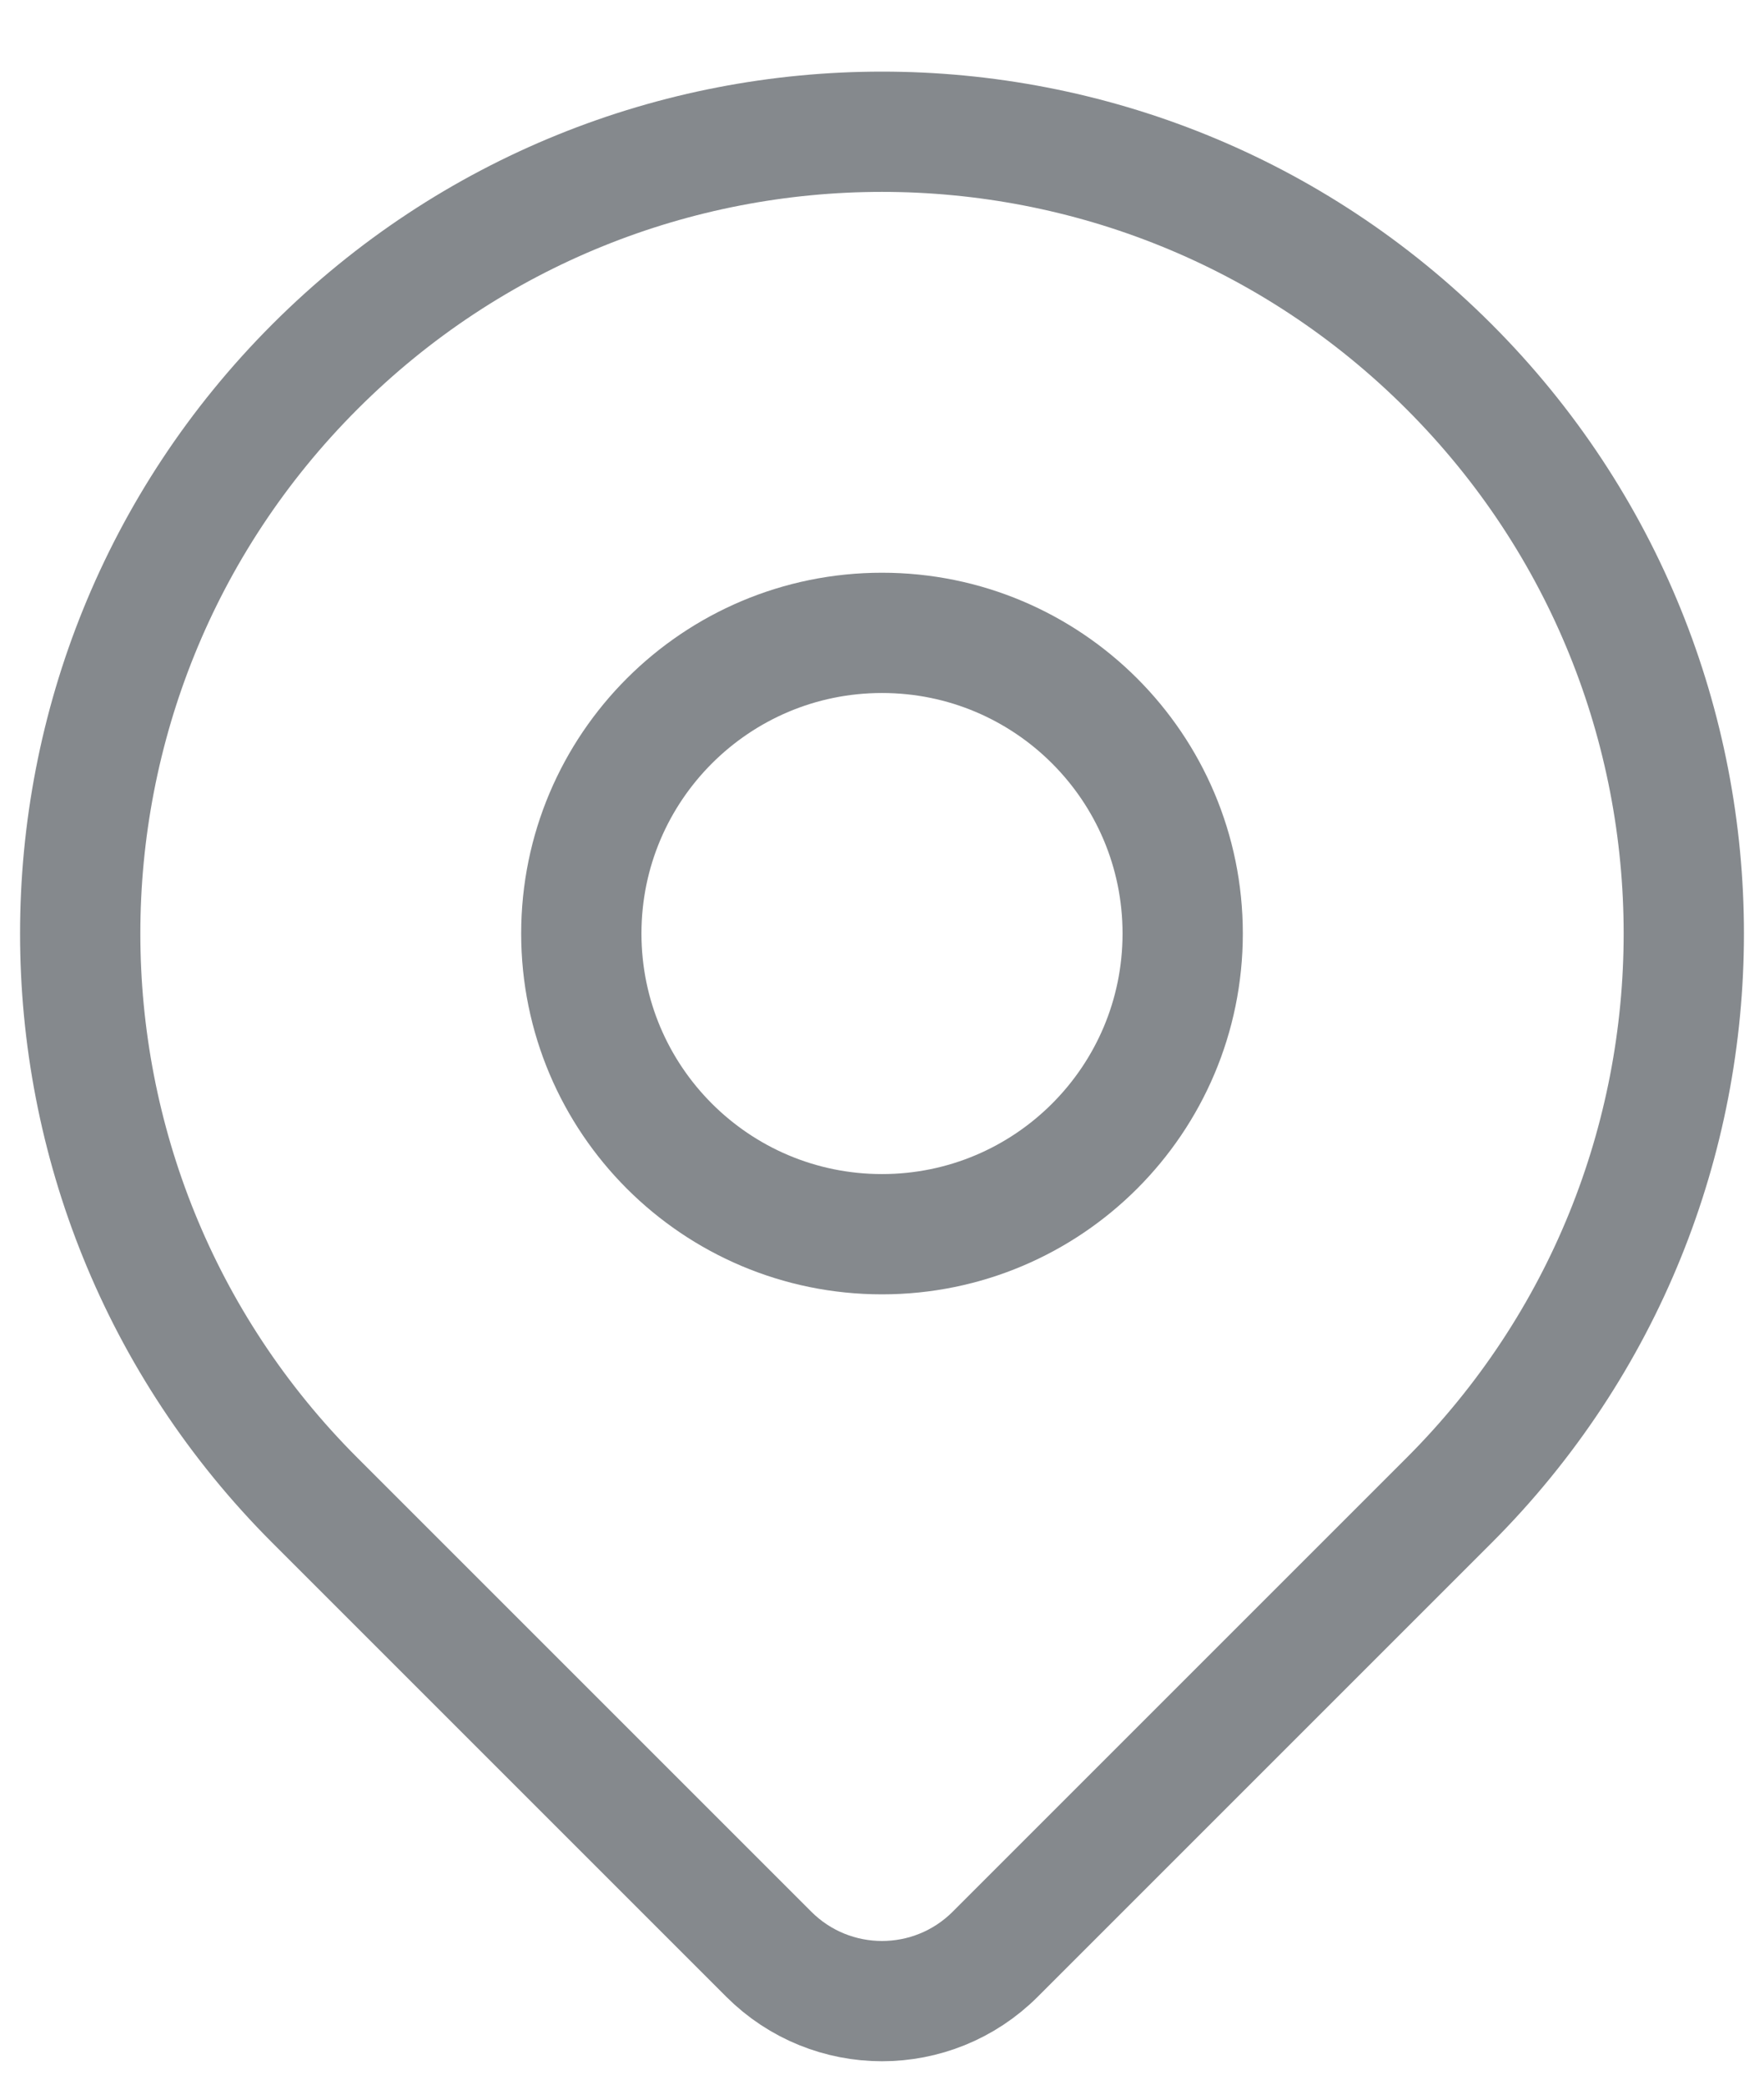
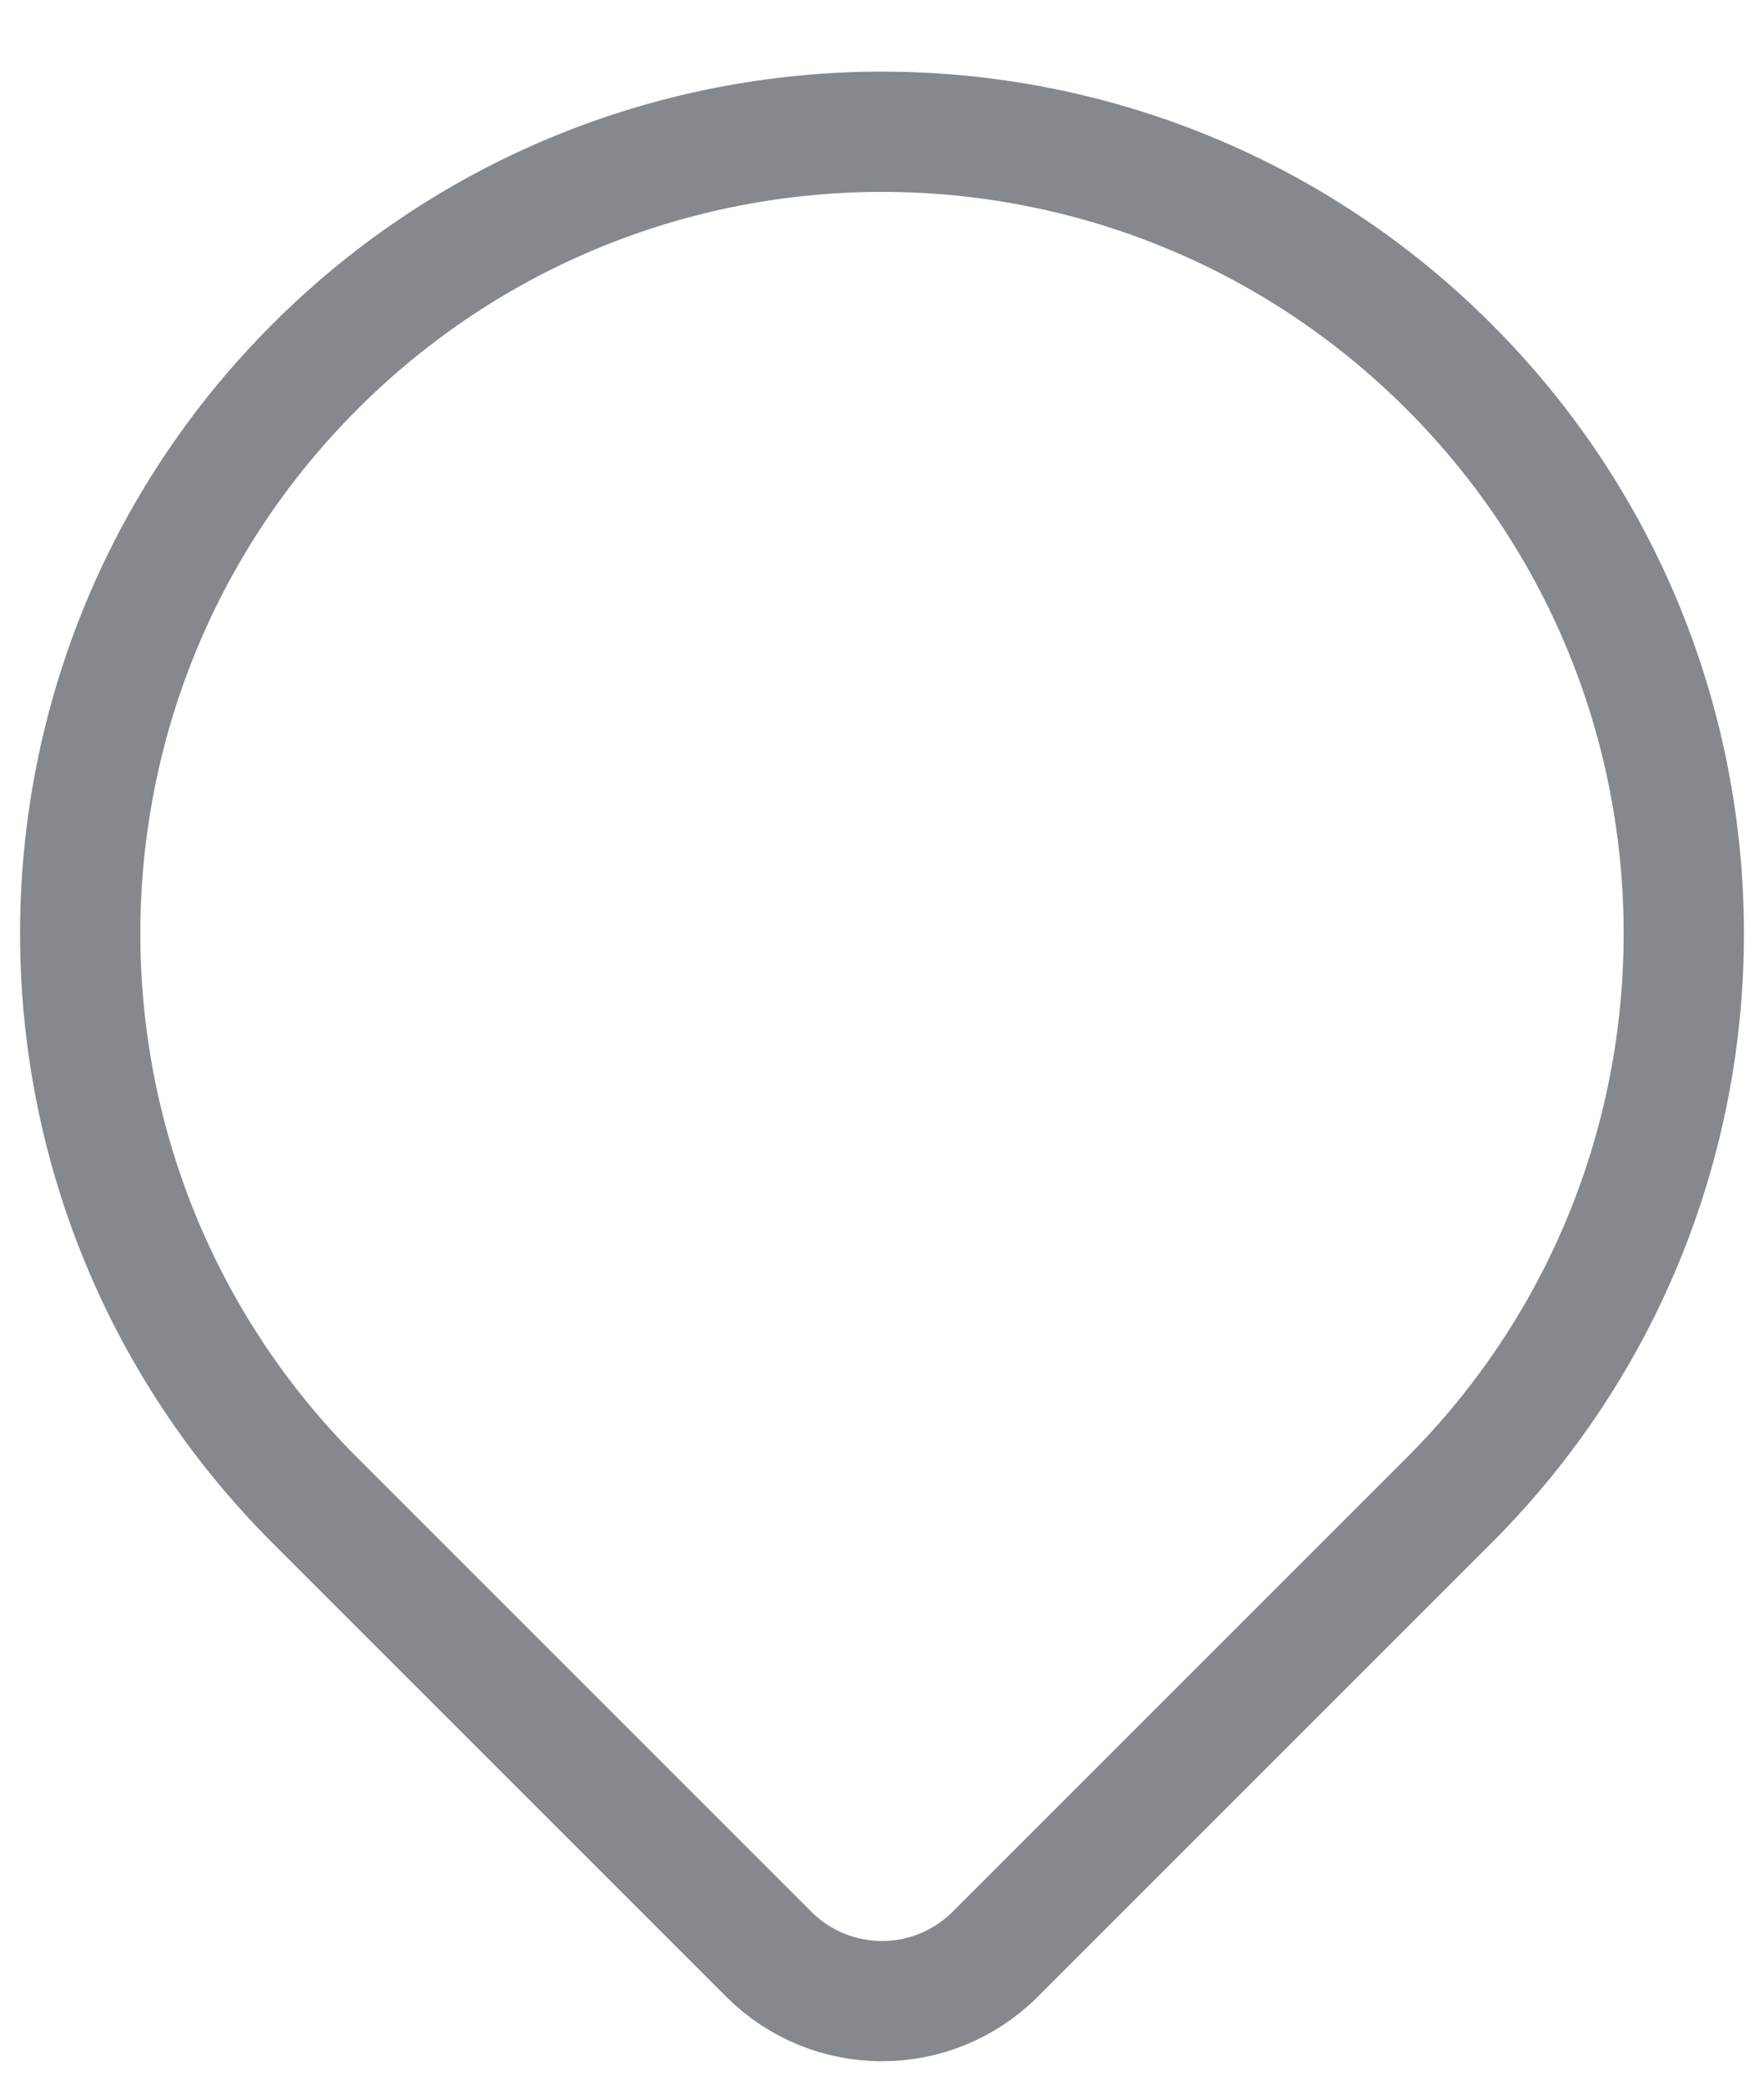
<svg xmlns="http://www.w3.org/2000/svg" width="22" height="26" viewBox="0 0 22 26" fill="none">
  <path d="M18.071 18.714C16.815 19.97 14.089 22.696 12.413 24.372C11.632 25.153 10.368 25.153 9.587 24.372C7.939 22.724 5.269 20.054 3.929 18.714C0.024 14.809 0.024 8.477 3.929 4.572C7.834 0.667 14.166 0.667 18.071 4.572C21.976 8.477 21.976 14.809 18.071 18.714Z" stroke="#85898D" stroke-width="1.5" stroke-linecap="round" stroke-linejoin="round" />
-   <path d="M14.75 11.643C14.75 13.714 13.071 15.393 11 15.393C8.929 15.393 7.25 13.714 7.25 11.643C7.25 9.572 8.929 7.893 11 7.893C13.071 7.893 14.75 9.572 14.75 11.643Z" stroke="#85898D" stroke-width="1.5" stroke-linecap="round" stroke-linejoin="round" />
</svg>